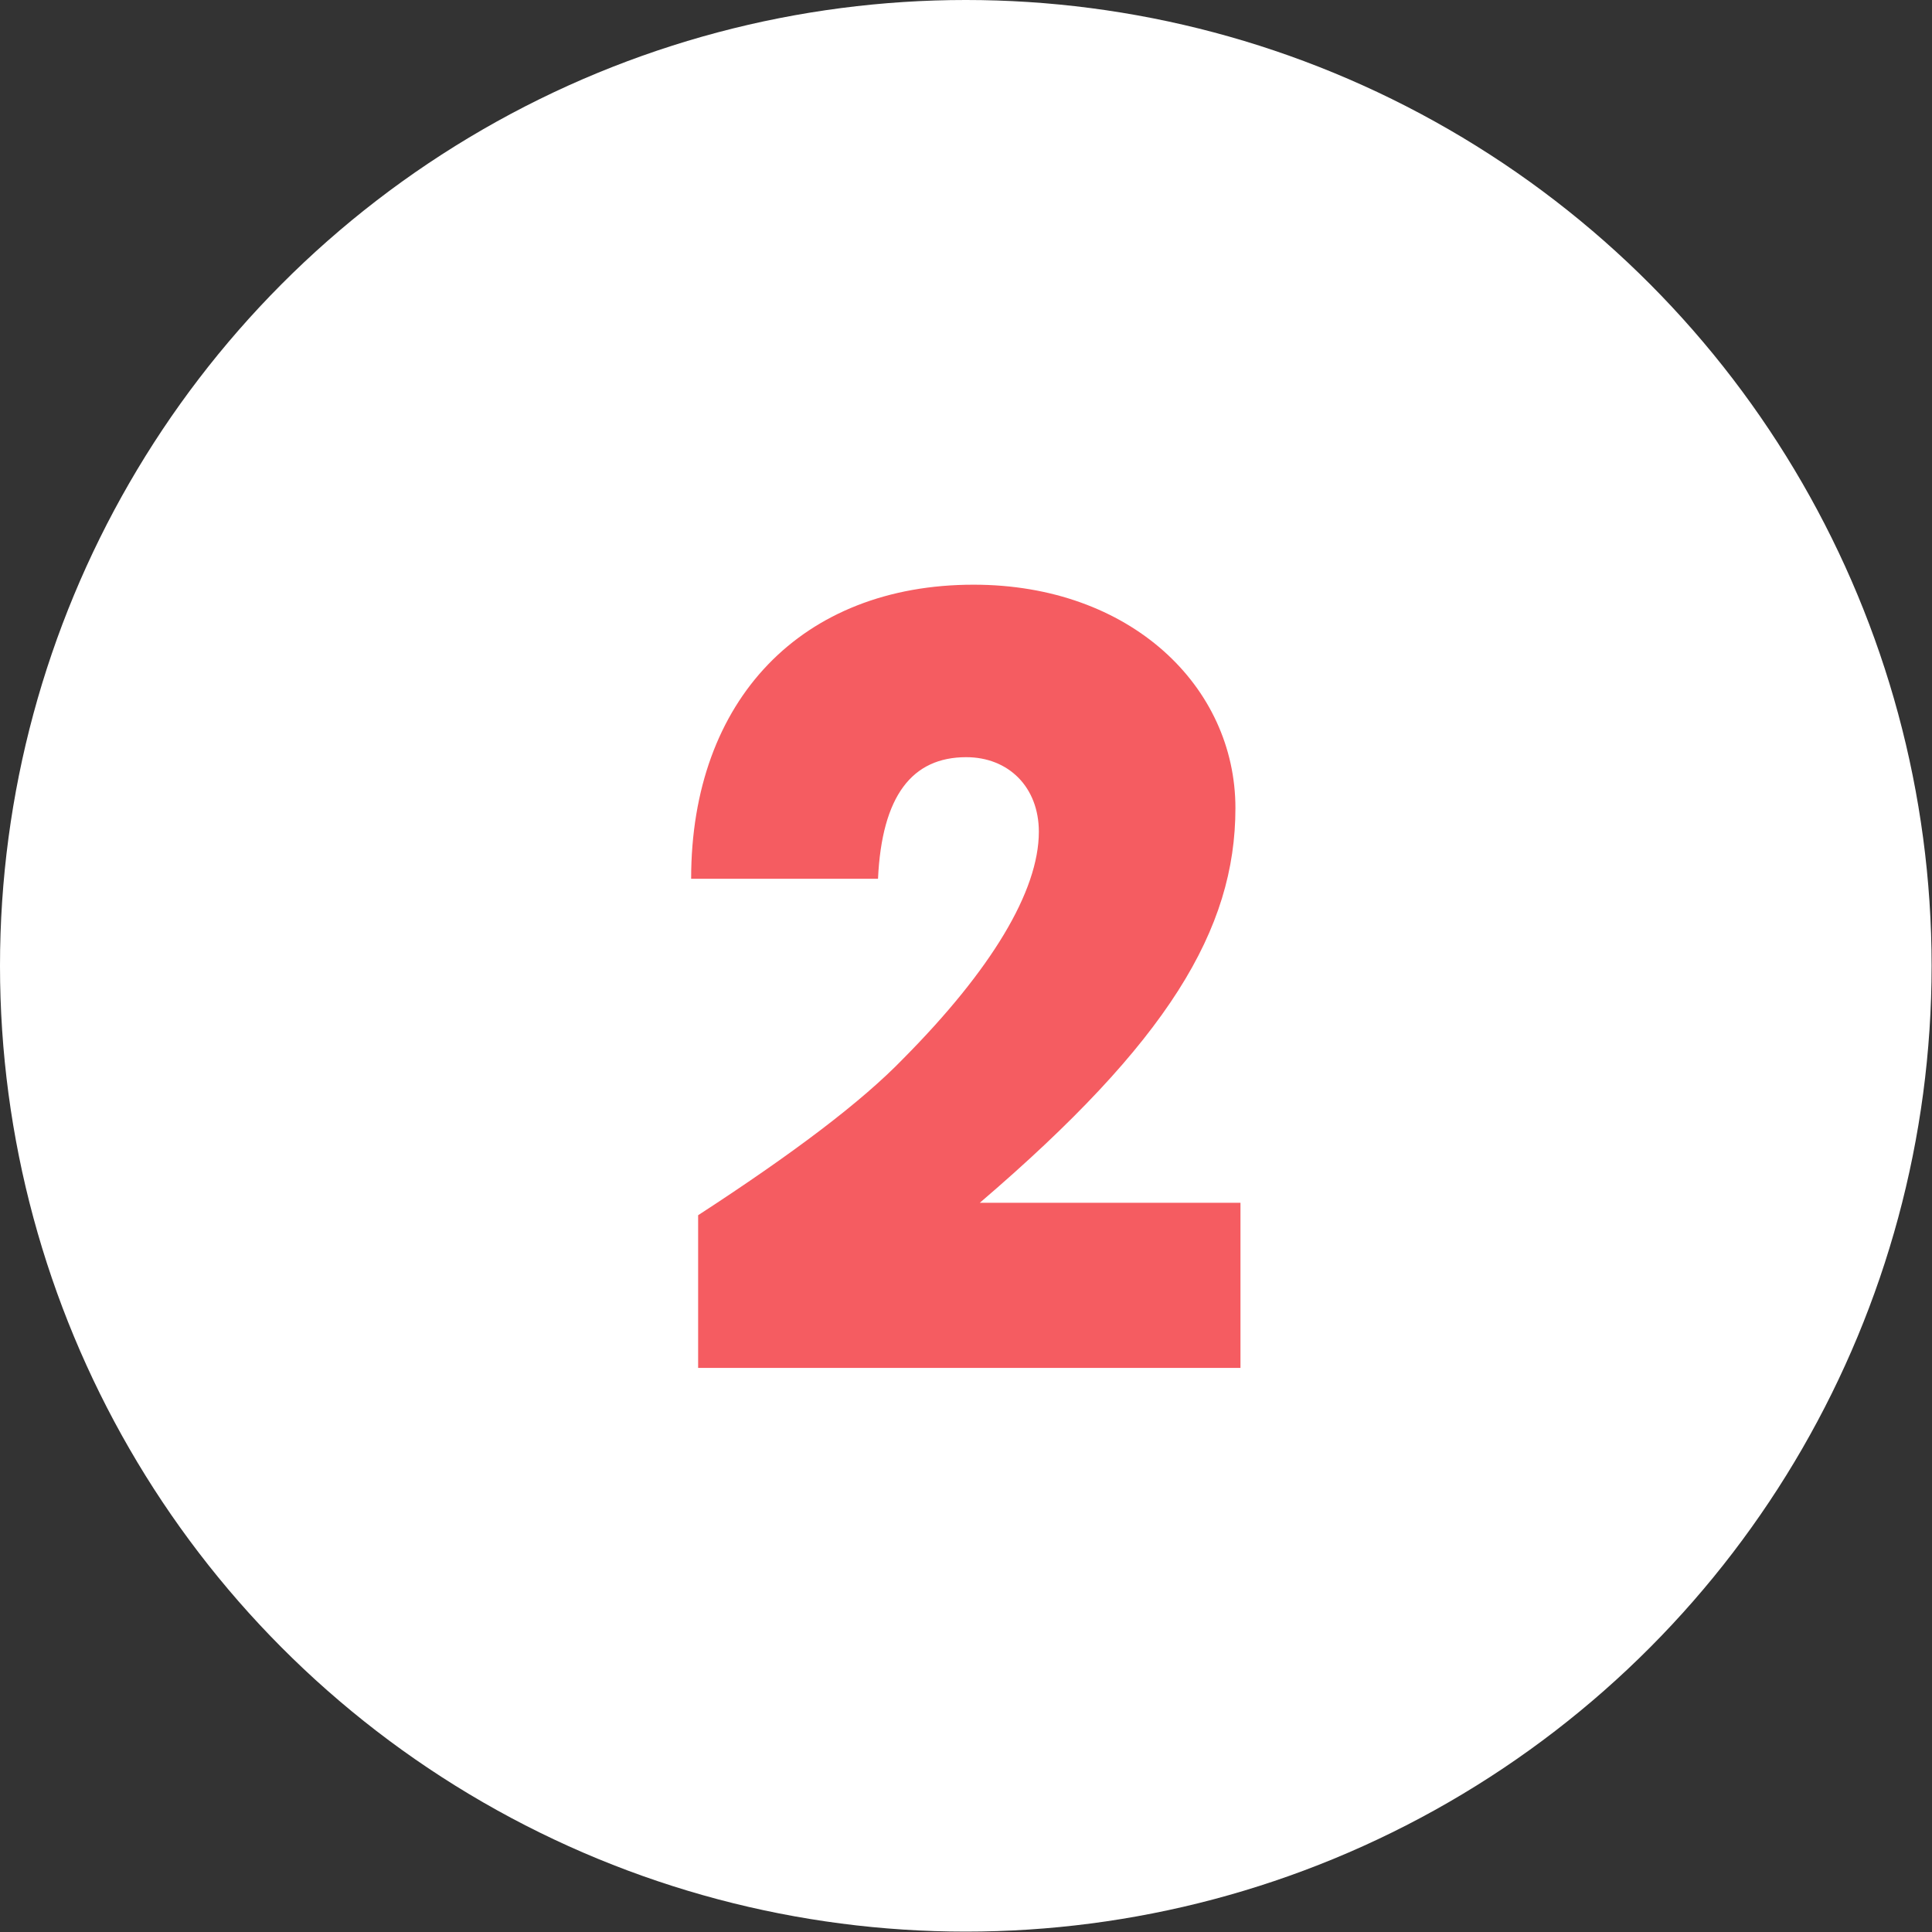
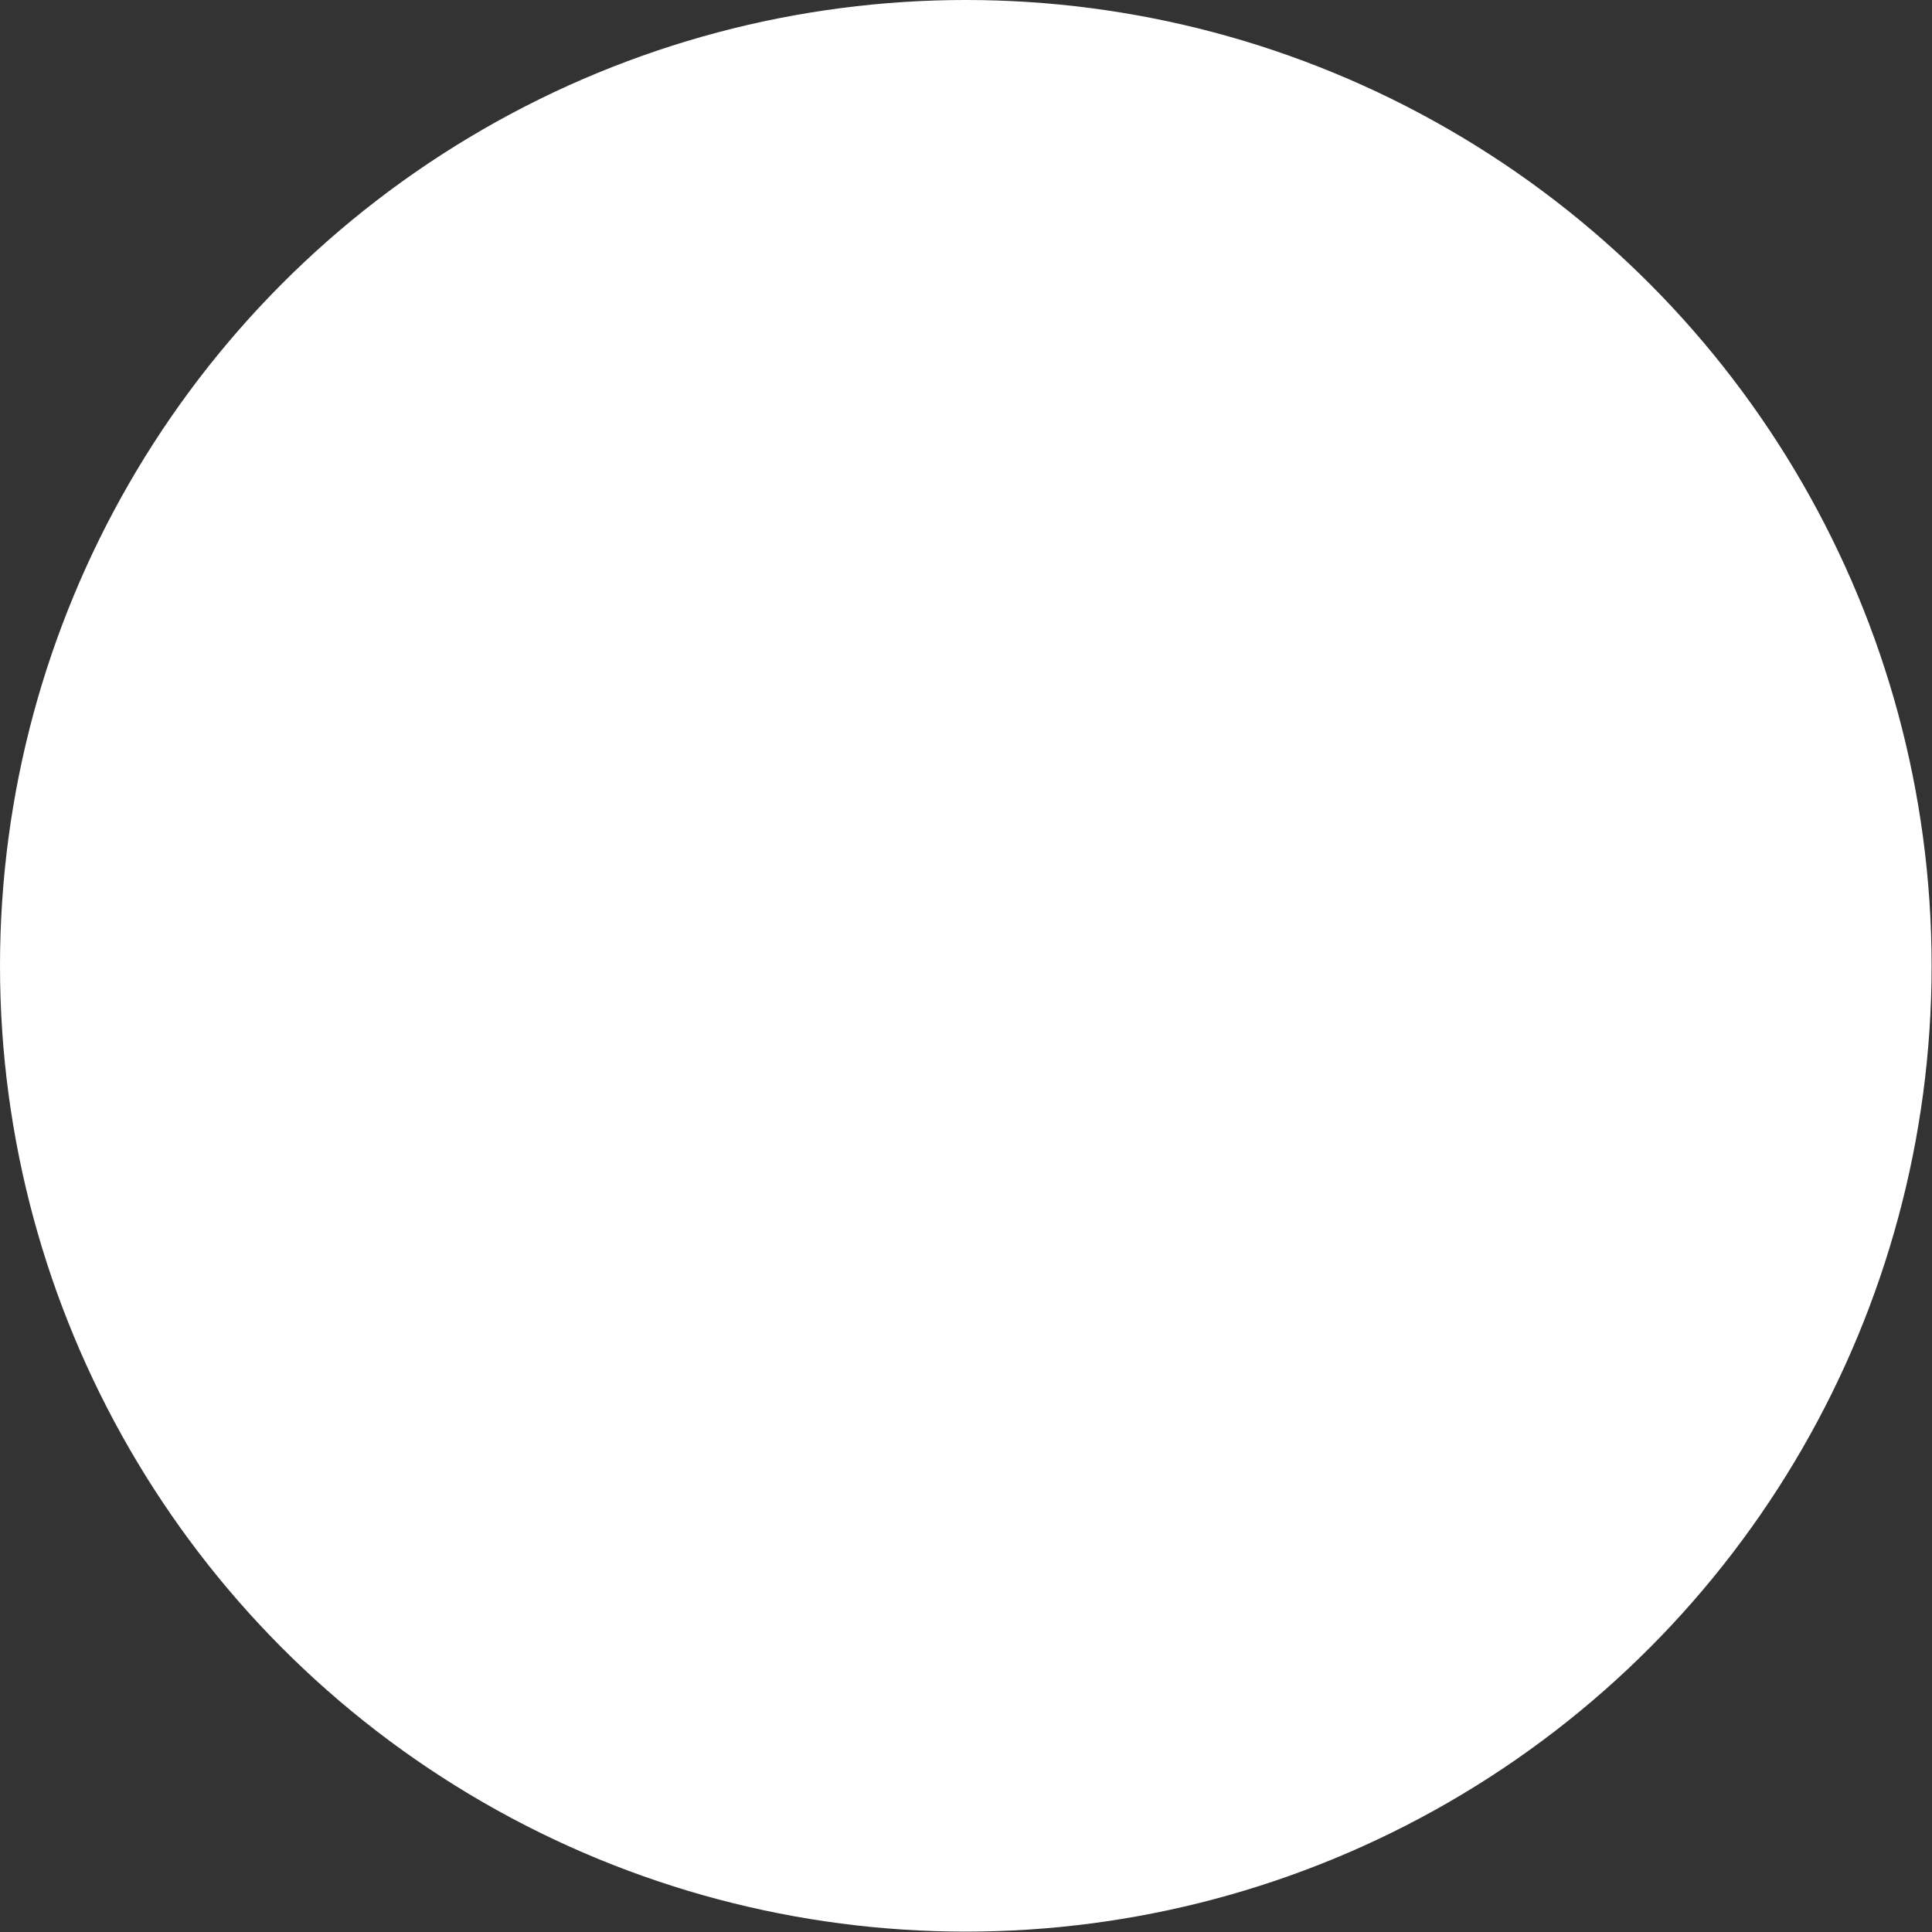
<svg xmlns="http://www.w3.org/2000/svg" id="Layer_2" data-name="Layer 2" viewBox="0 0 49.73 49.73">
  <rect x="0" y="0" width="49.73" height="49.73" fill="#333333" stroke="none" />
  <defs>
    <style>
      .cls-1 {
        fill: #f55c61;
      }

      .cls-2 {
        fill: #fff;
      }
    </style>
  </defs>
  <g id="Layer_1-2" data-name="Layer 1">
    <g>
      <circle class="cls-2" cx="24.86" cy="24.86" r="24.86" />
-       <path class="cls-1" d="M17.97,35.21v-3.93c2.43-1.58,4.2-2.91,5.29-4.04,2.25-2.27,3.48-4.3,3.48-5.83,0-1.15-.78-1.92-1.87-1.92-1.39,0-2.17.99-2.27,3.13h-4.81c0-4.62,2.86-7.57,7.27-7.57,4.04,0,6.74,2.62,6.74,5.75s-1.74,6.02-6.58,10.16h6.71v4.25h-13.96Z" />
    </g>
  </g>
</svg>